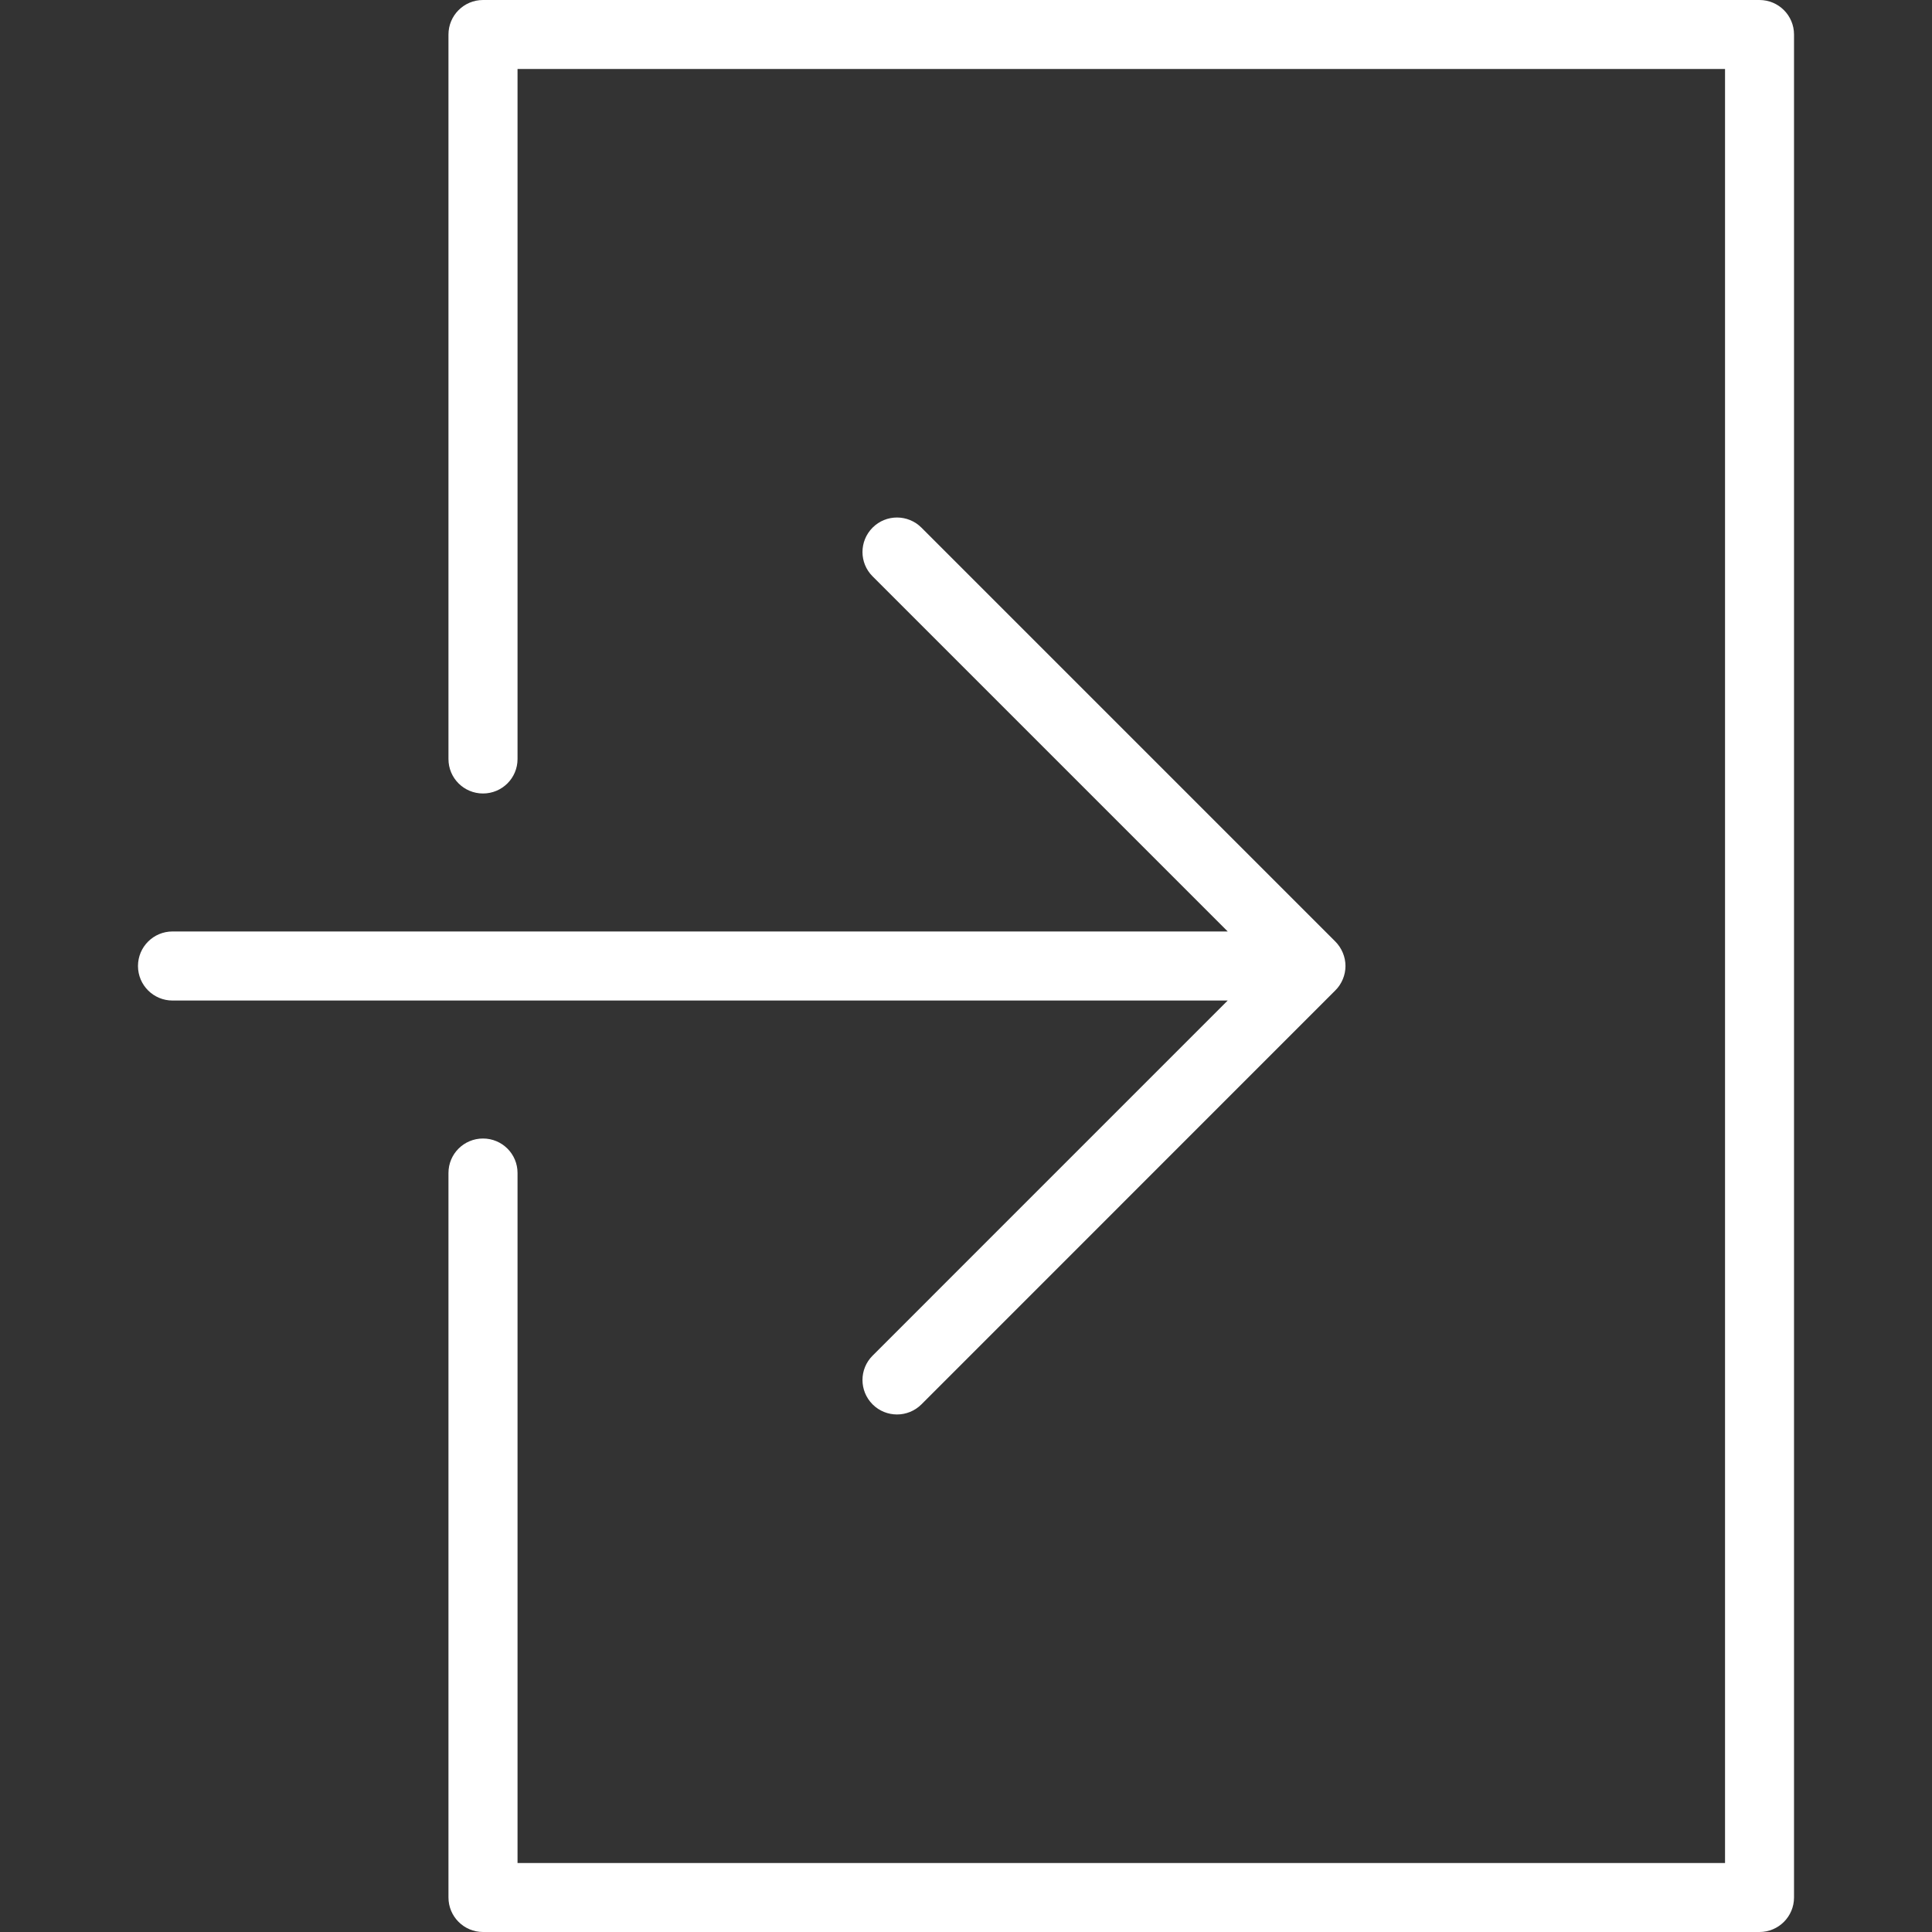
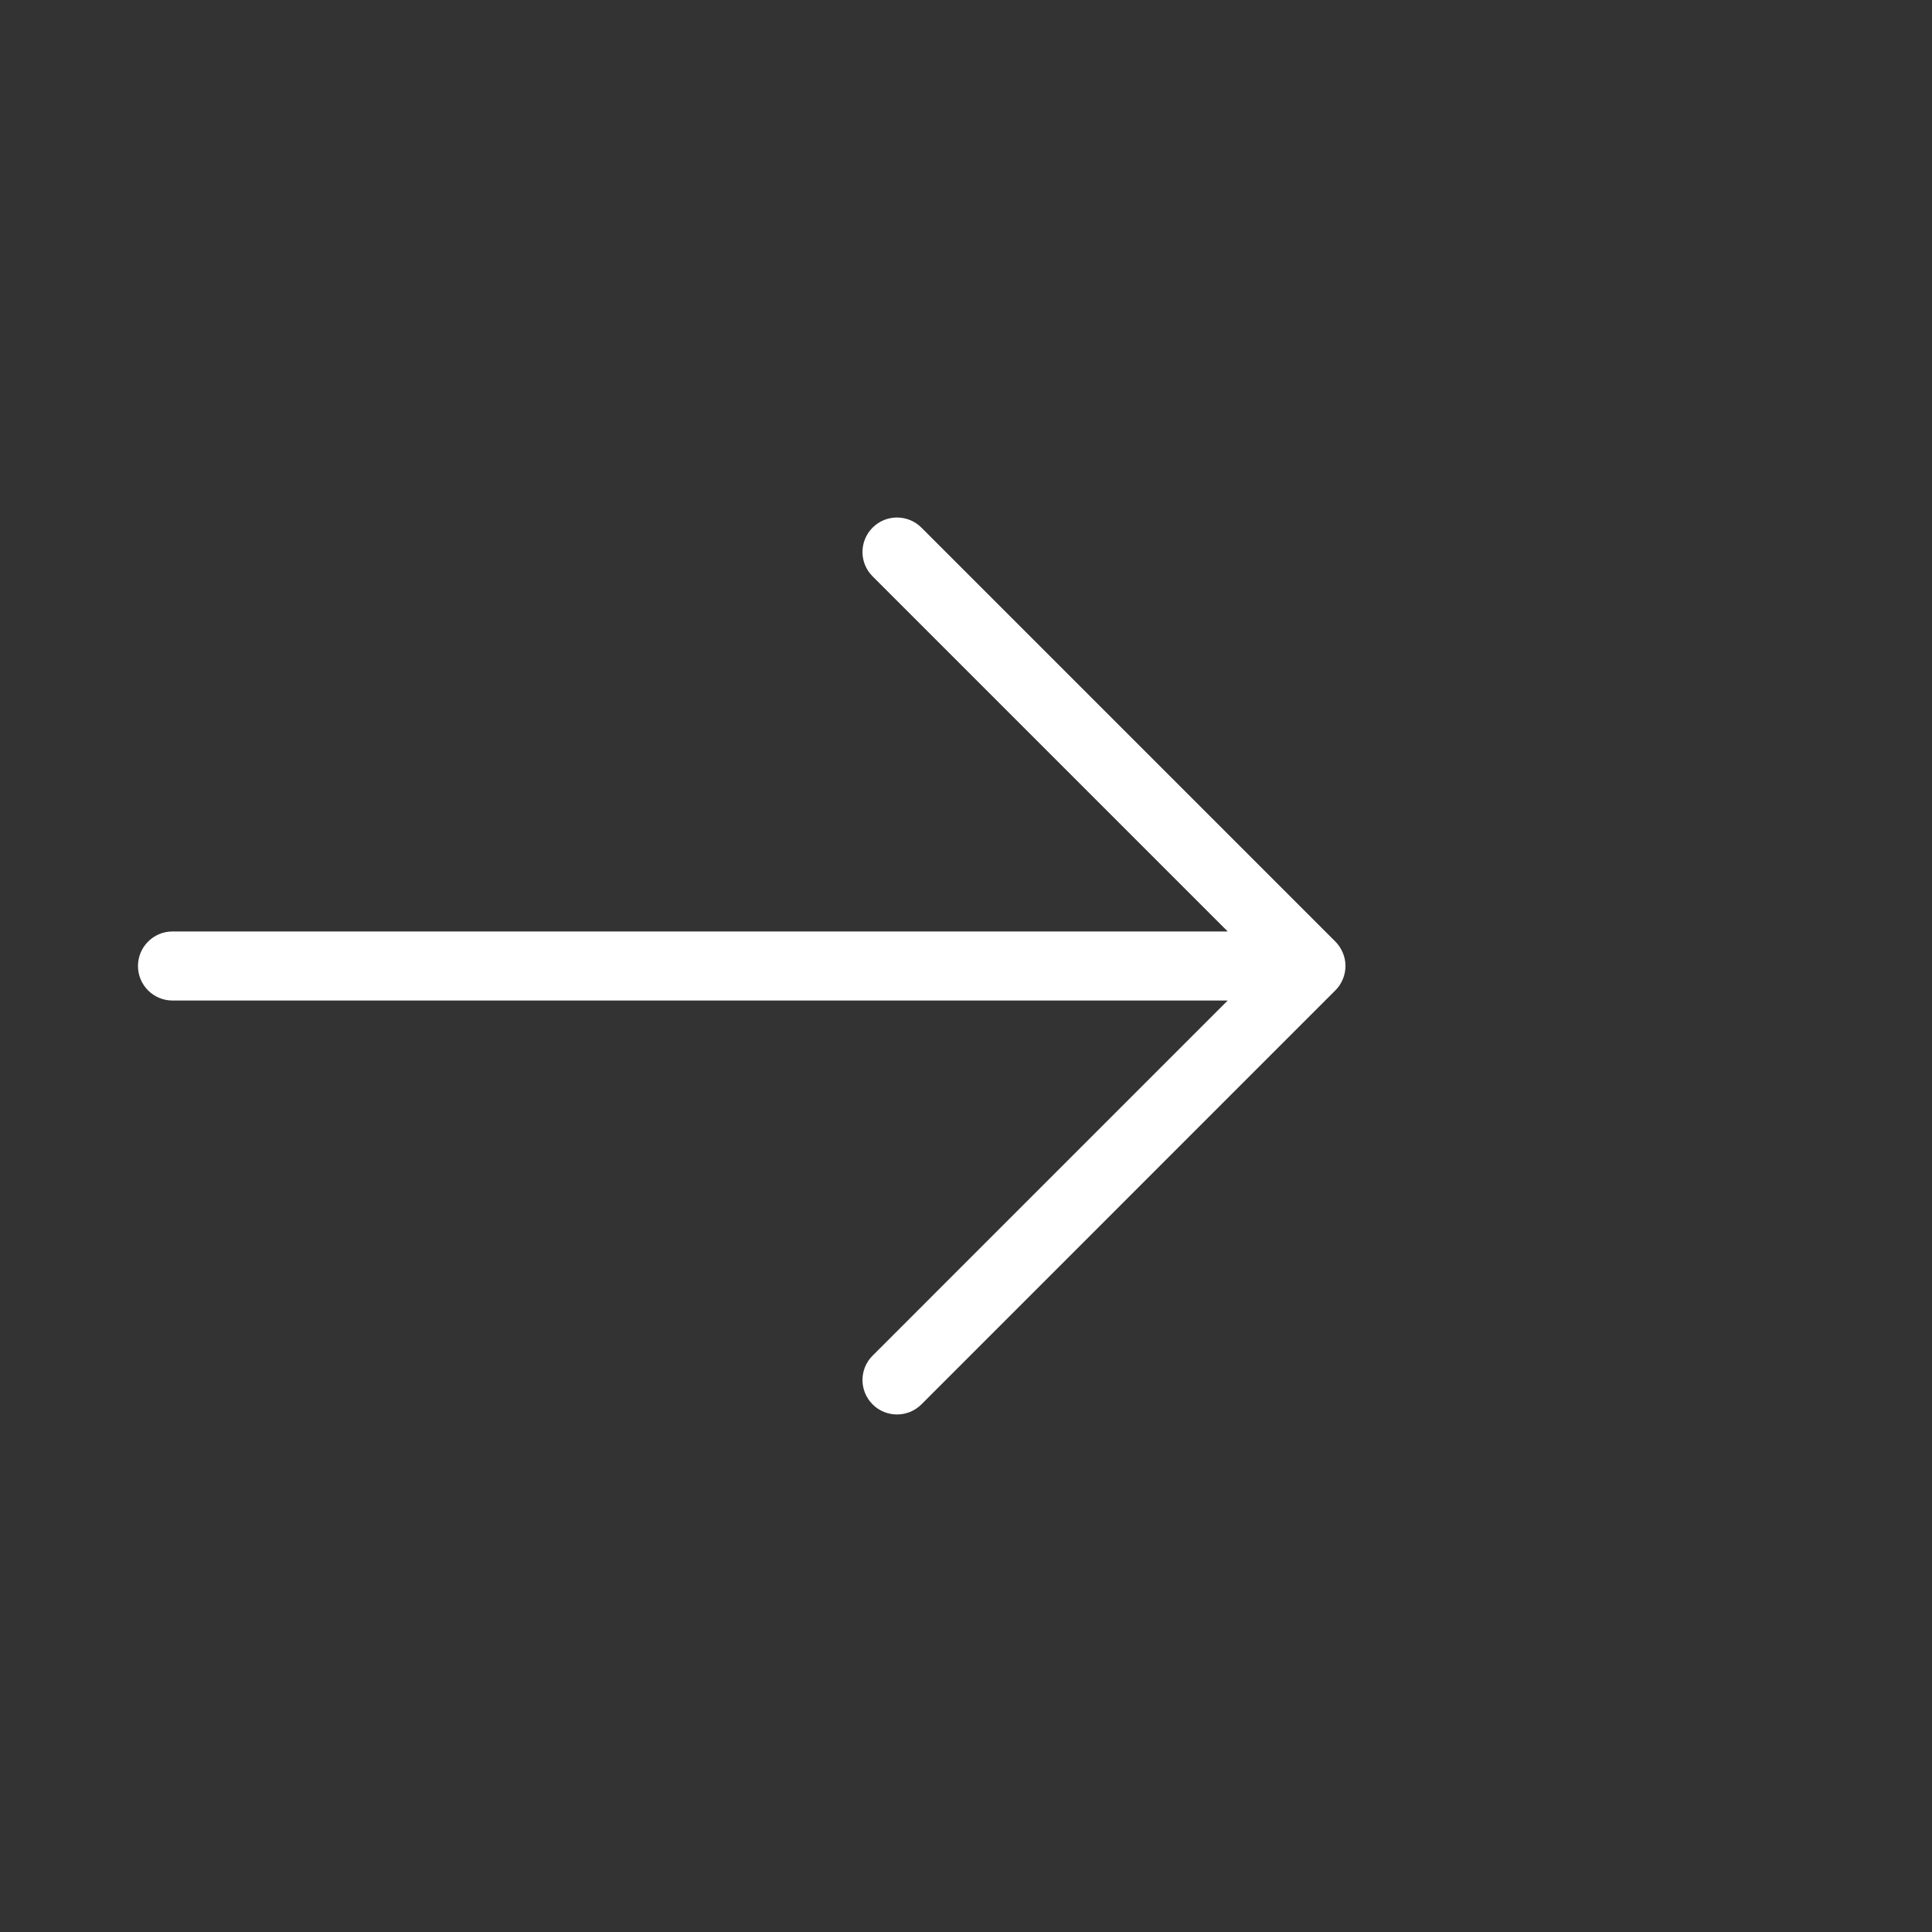
<svg xmlns="http://www.w3.org/2000/svg" width="24" height="24" viewBox="0 0 24 24" fill="none">
  <rect x="0" y="0" width="24" height="24" fill="#333333" stroke="none" />
  <path d="M10.84 16.84C10.672 17.007 10.672 17.278 10.84 17.446C10.923 17.529 11.033 17.571 11.143 17.571C11.253 17.571 11.362 17.529 11.446 17.446L16.588 12.303C16.628 12.264 16.659 12.216 16.681 12.164C16.725 12.059 16.725 11.941 16.681 11.836C16.659 11.784 16.628 11.736 16.588 11.696L11.446 6.554C11.278 6.387 11.007 6.387 10.84 6.554C10.672 6.722 10.672 6.993 10.84 7.16L15.251 11.571H2.143C1.906 11.571 1.714 11.763 1.714 12C1.714 12.237 1.906 12.429 2.143 12.429H15.251L10.84 16.84Z" fill="white" />
-   <path d="M21.857 0H6C5.763 0 5.571 0.192 5.571 0.429V9.429C5.571 9.666 5.763 9.857 6 9.857C6.237 9.857 6.429 9.666 6.429 9.429V0.857H21.429V23.143H6.429V14.571C6.429 14.334 6.237 14.143 6 14.143C5.763 14.143 5.571 14.334 5.571 14.571V23.571C5.571 23.808 5.763 24 6 24H21.857C22.094 24 22.286 23.808 22.286 23.571V0.429C22.286 0.192 22.094 0 21.857 0Z" fill="white" />
</svg>